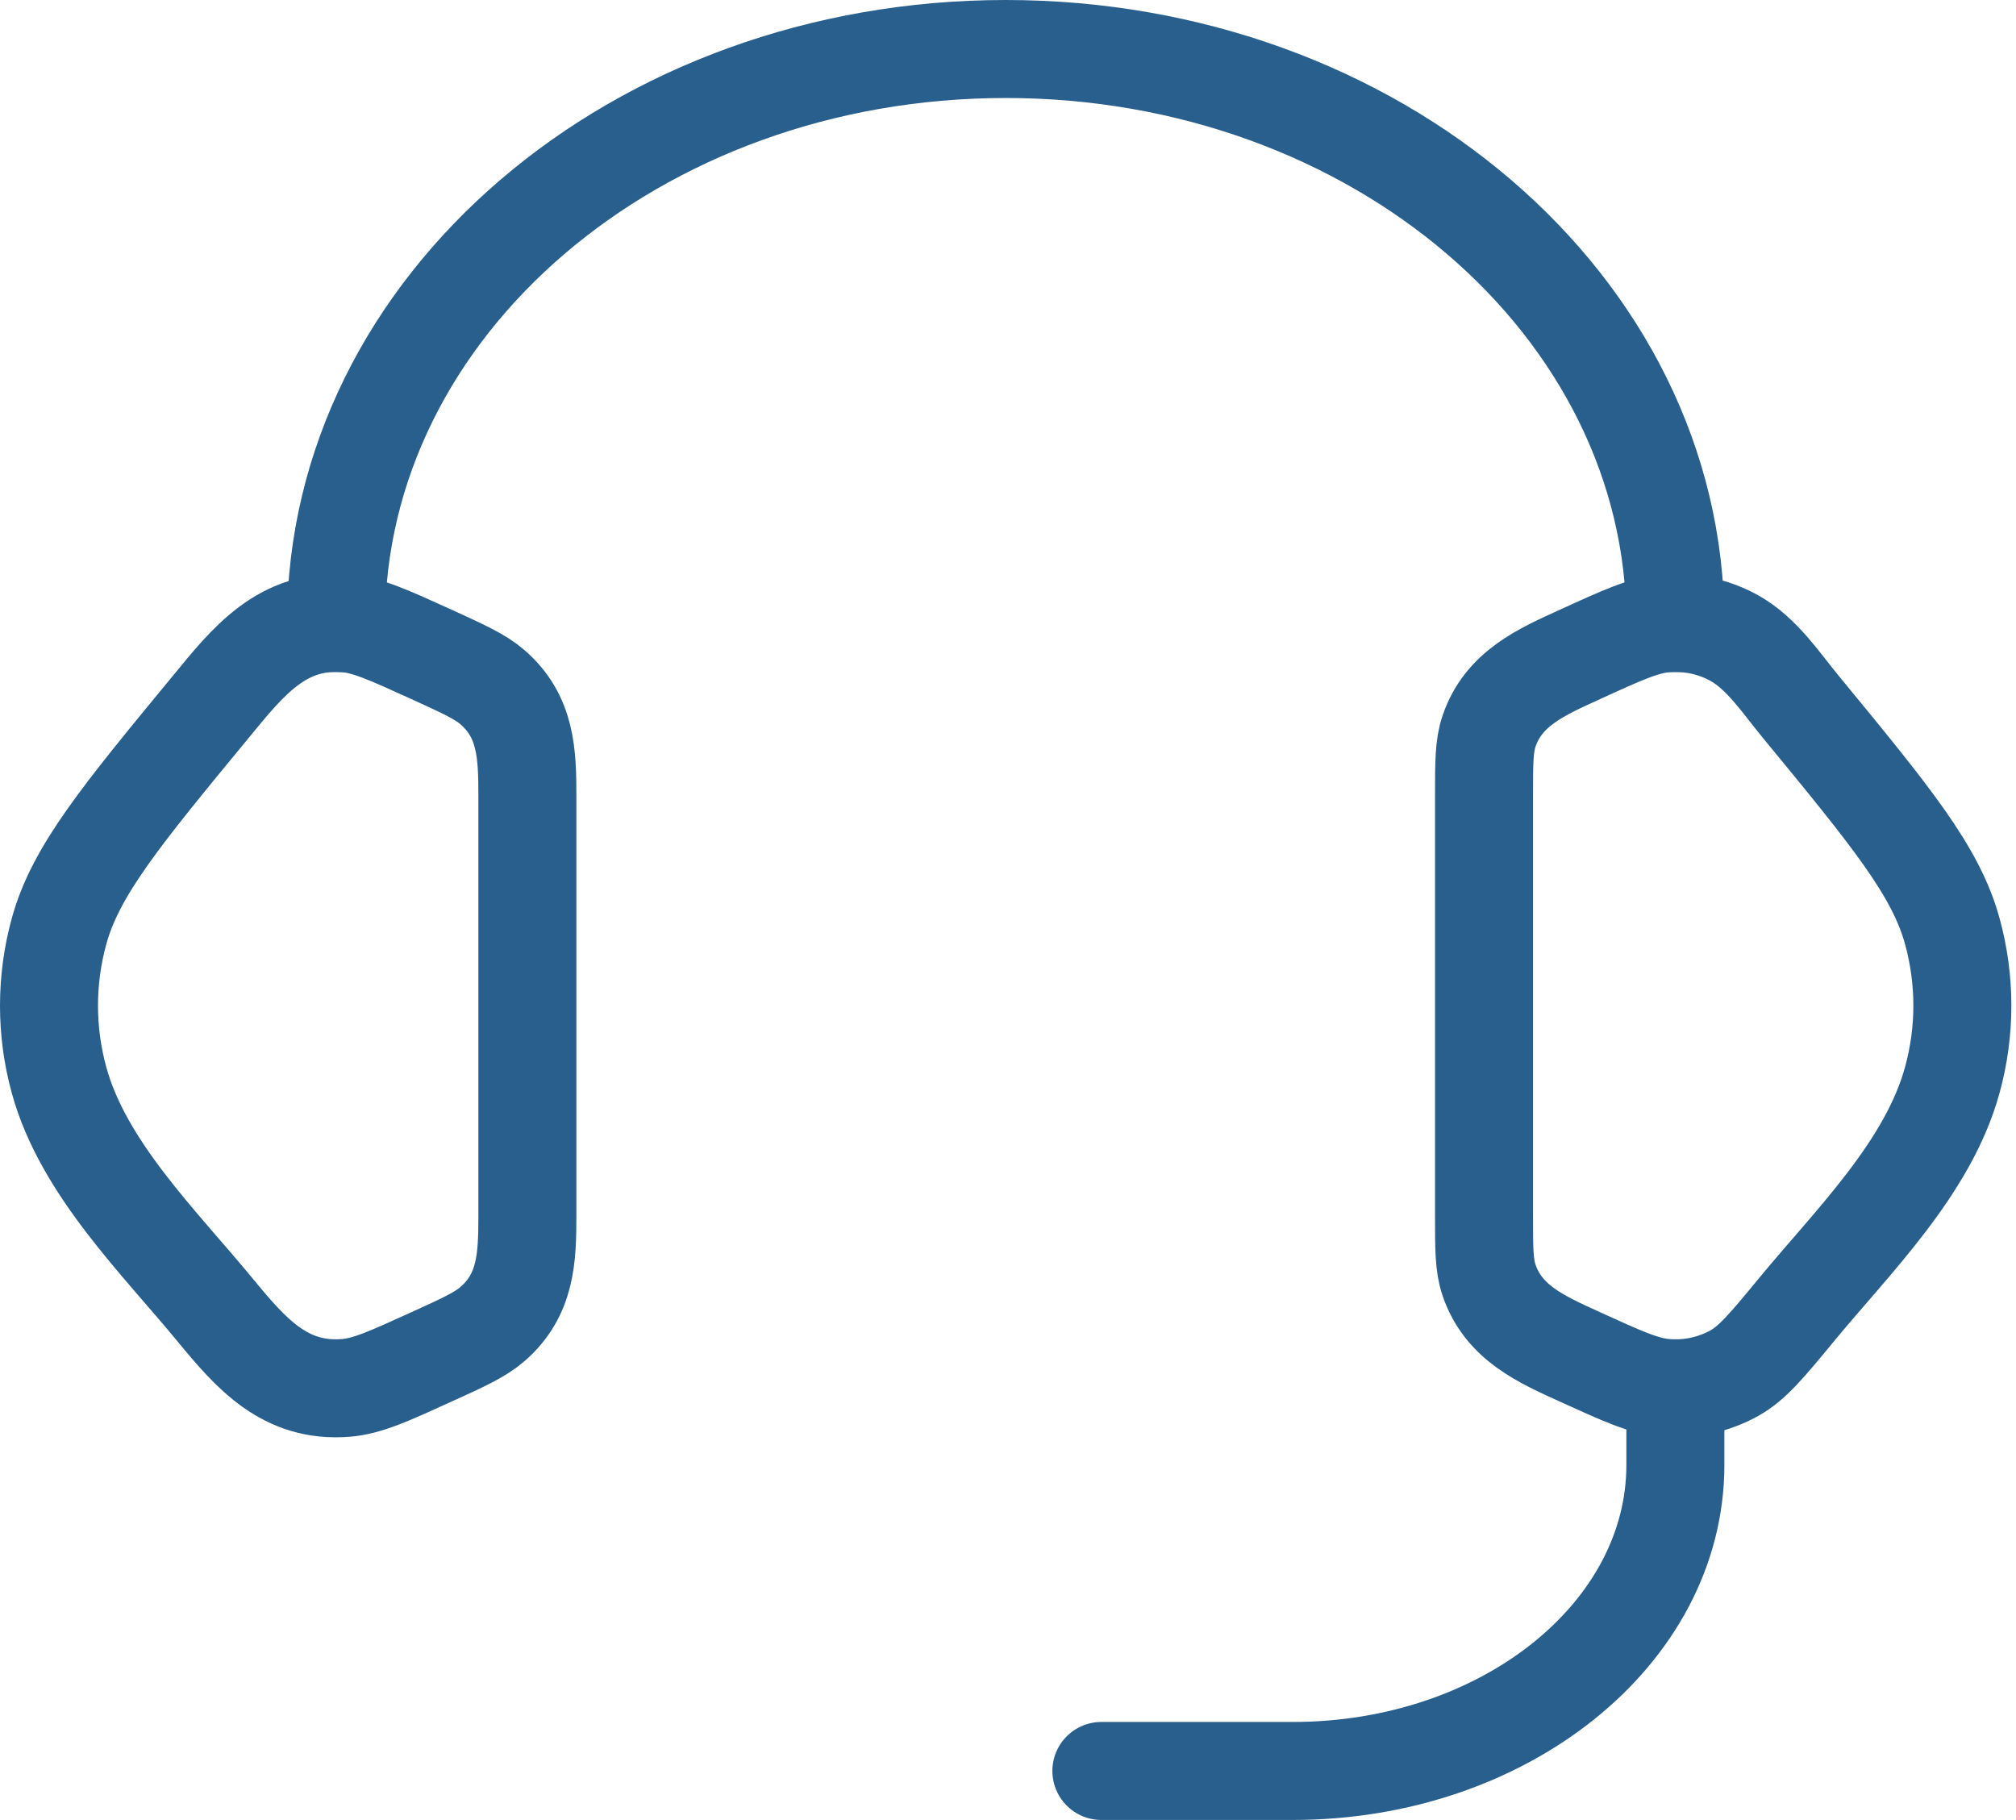
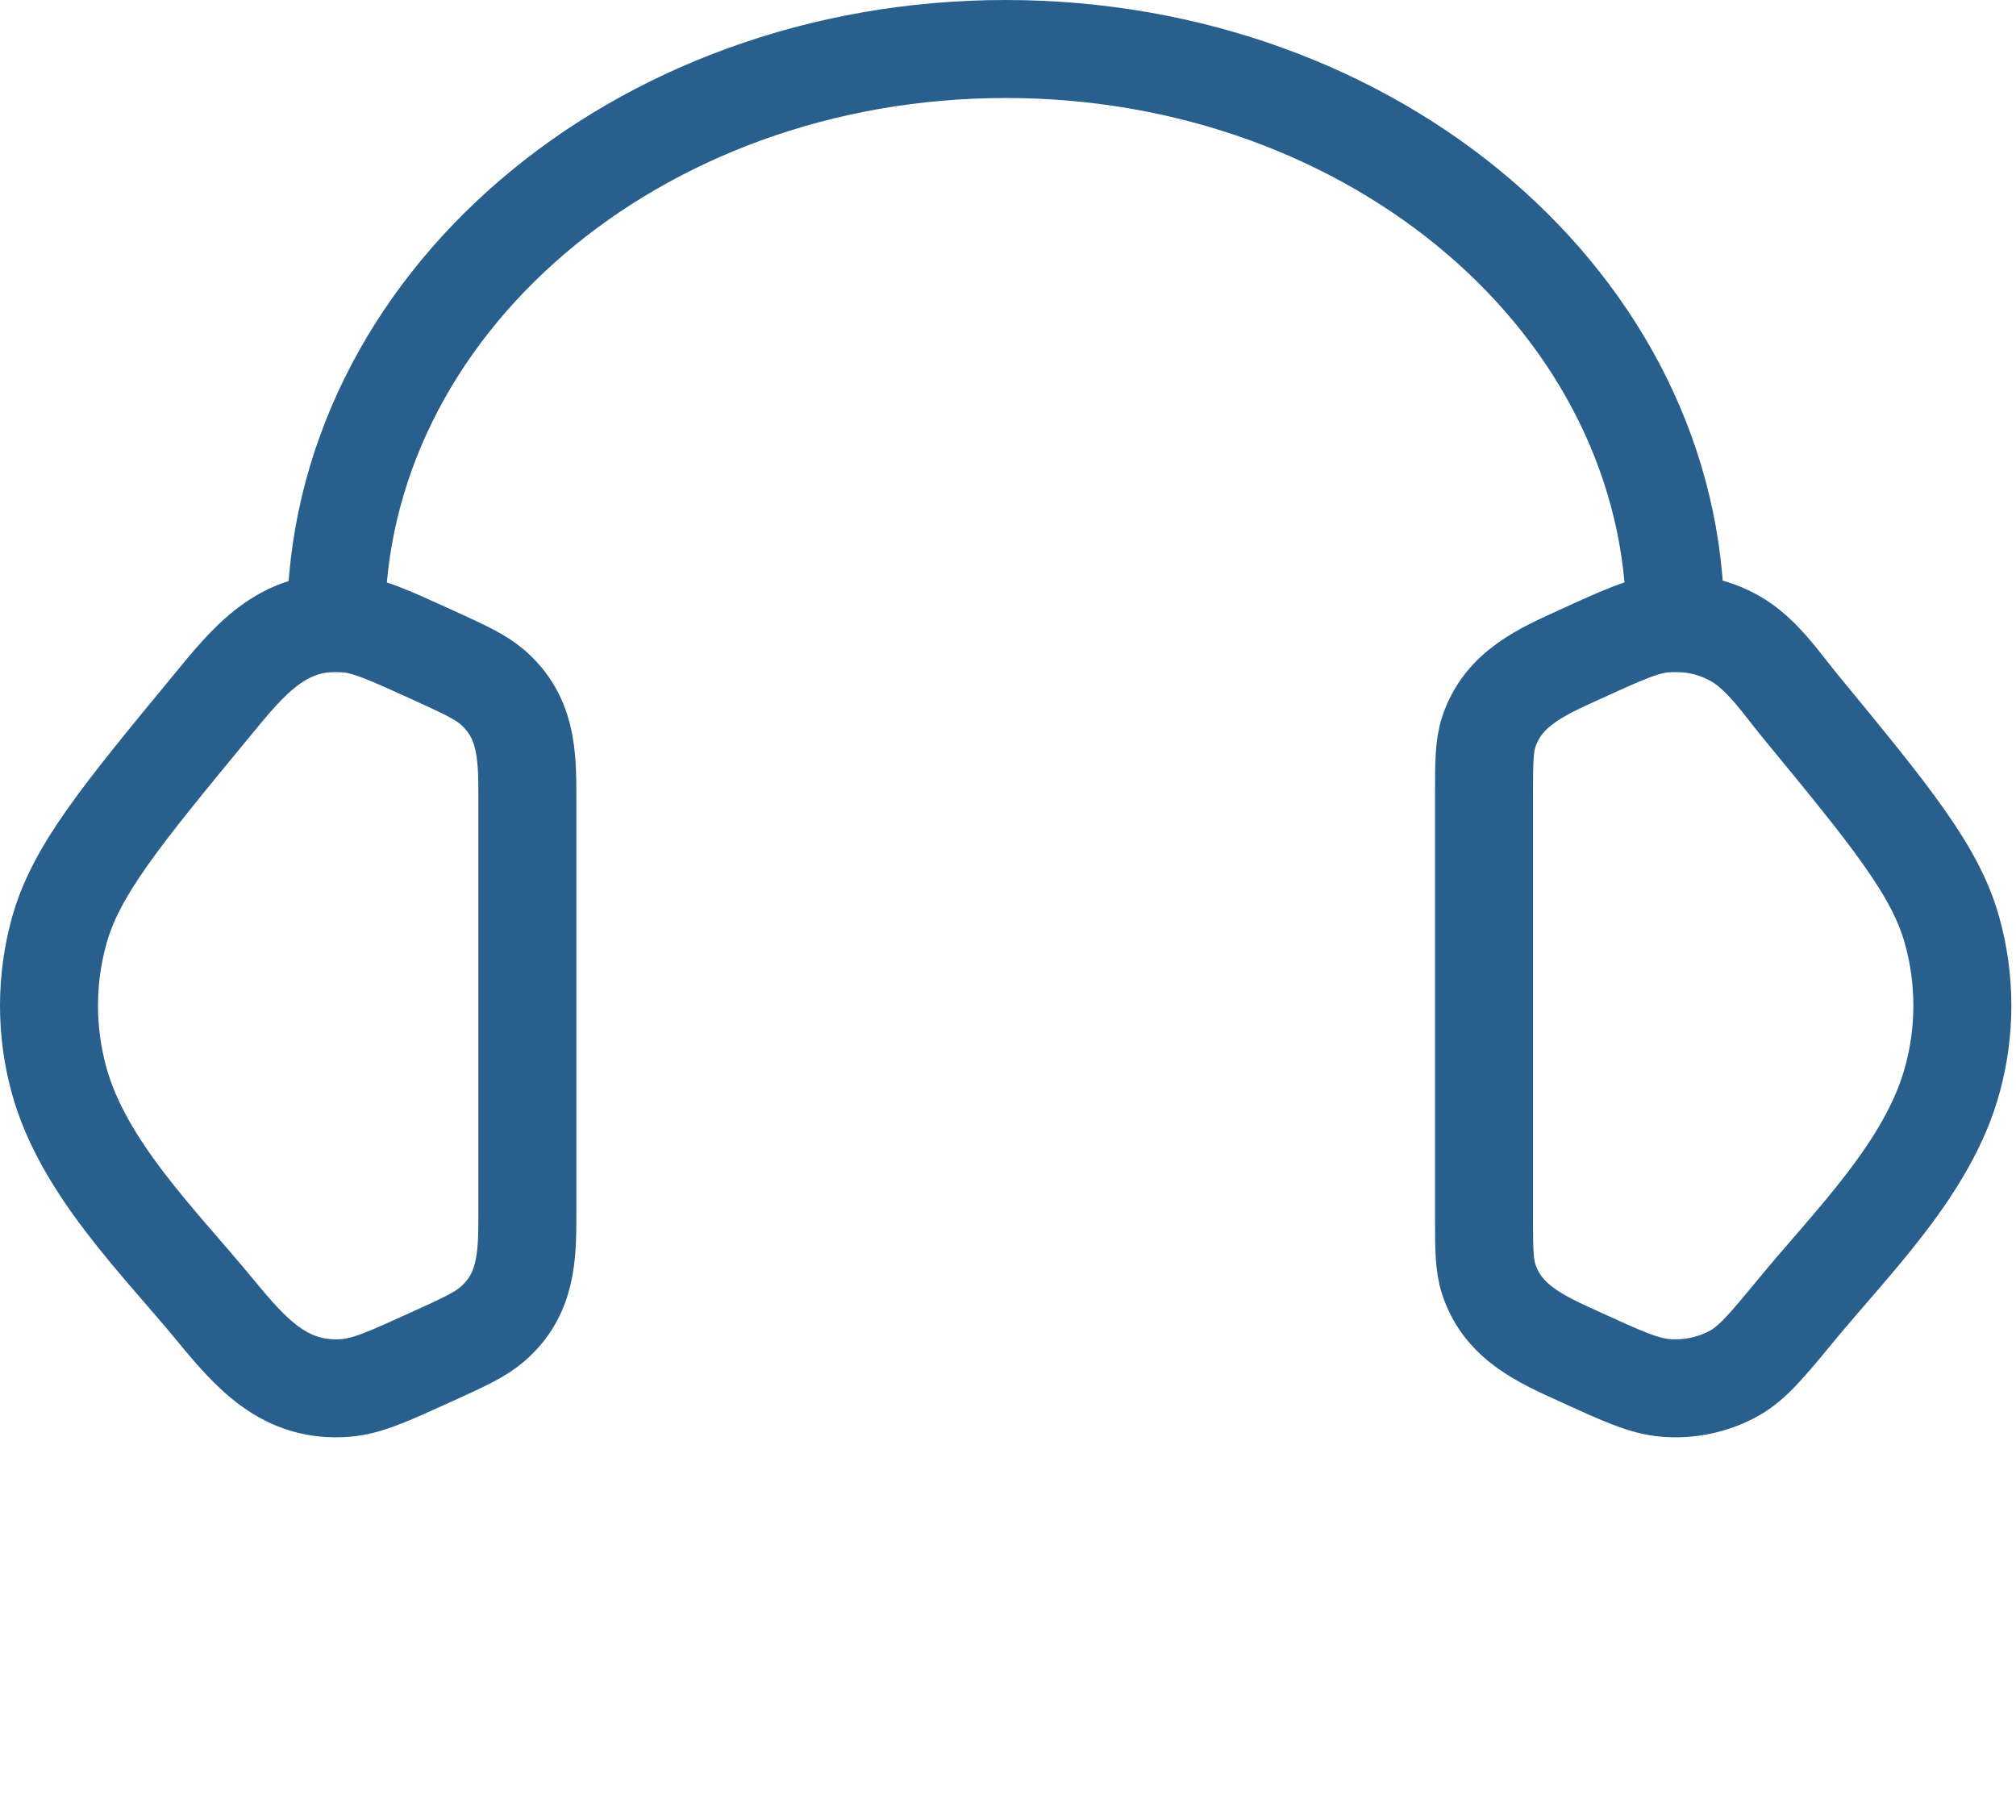
<svg xmlns="http://www.w3.org/2000/svg" fill="none" viewBox="0 0 72 65" height="65" width="72">
  <path stroke-width="3.5" stroke="#285F8D" d="M53.001 28.417C53.001 27.235 53.001 26.644 53.179 26.117C53.695 24.587 55.058 23.996 56.425 23.374C57.956 22.674 58.721 22.325 59.483 22.263C60.344 22.195 61.208 22.38 61.946 22.793C62.923 23.34 63.607 24.385 64.304 25.233C67.526 29.148 69.138 31.106 69.726 33.262C70.204 35.004 70.204 36.829 69.726 38.568C68.868 41.718 66.152 44.356 64.14 46.802C63.111 48.049 62.595 48.674 61.946 49.04C61.196 49.456 60.338 49.641 59.483 49.569C58.721 49.508 57.956 49.159 56.421 48.459C55.055 47.837 53.695 47.246 53.179 45.715C53.001 45.189 53.001 44.598 53.001 43.416V28.417ZM18.835 28.417C18.835 26.927 18.794 25.591 17.591 24.546C17.154 24.166 16.573 23.904 15.415 23.374C13.88 22.677 13.115 22.325 12.353 22.263C10.074 22.079 8.848 23.637 7.536 25.236C4.31 29.148 2.698 31.106 2.107 33.265C1.631 35.002 1.631 36.834 2.107 38.571C2.968 41.718 5.687 44.359 7.696 46.802C8.964 48.34 10.177 49.744 12.353 49.569C13.115 49.508 13.88 49.159 15.415 48.459C16.576 47.933 17.154 47.666 17.591 47.287C18.794 46.242 18.835 44.906 18.835 43.419V28.417Z" />
  <path stroke-linejoin="round" stroke-linecap="square" stroke-width="3.5" stroke="#285F8D" d="M12.001 22.25C12.001 10.927 22.709 1.75 35.918 1.75C49.127 1.75 59.834 10.927 59.834 22.25" />
-   <path stroke-linejoin="round" stroke-linecap="round" stroke-width="3.5" stroke="#285F8D" d="M59.835 49.584V52.317C59.835 58.354 53.719 63.25 46.168 63.25H39.335" />
</svg>